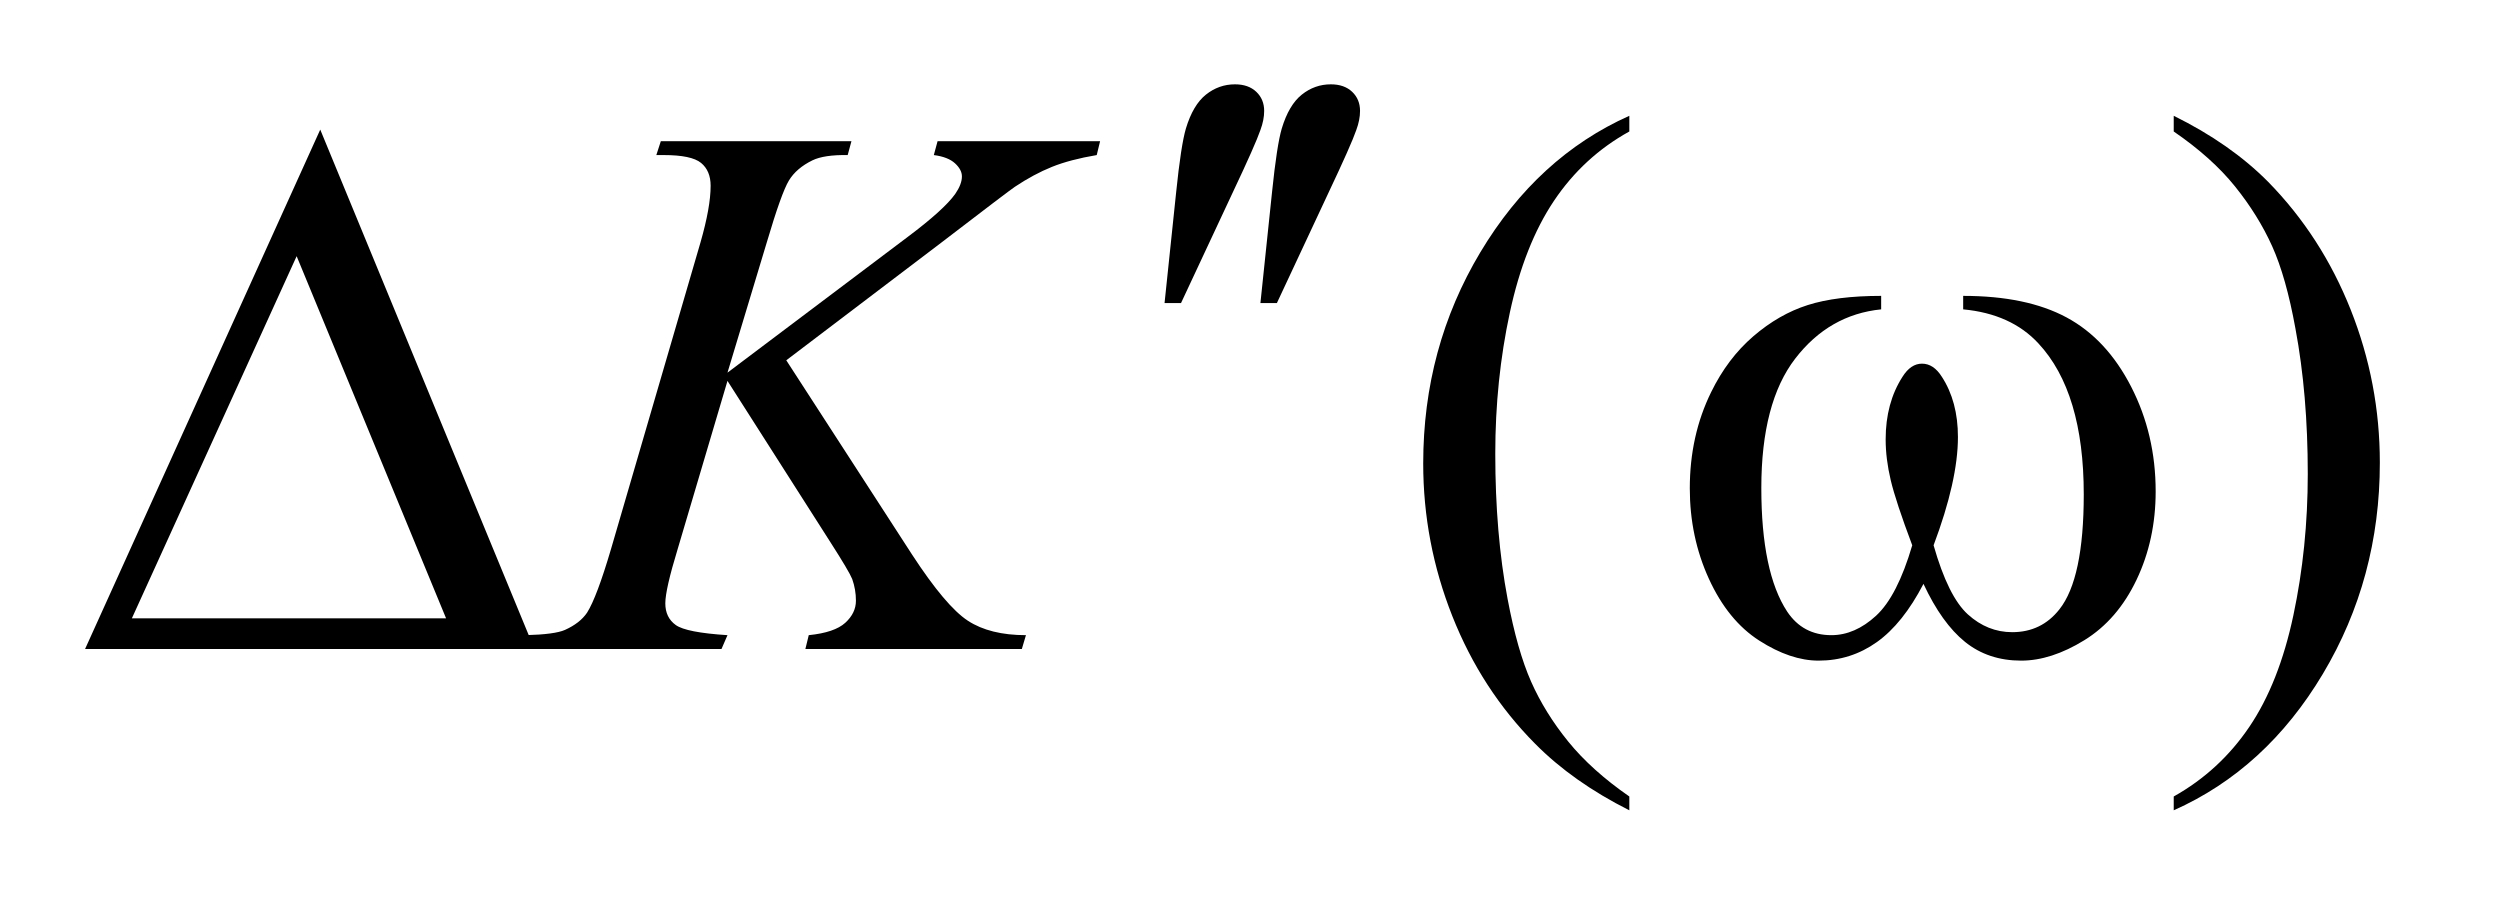
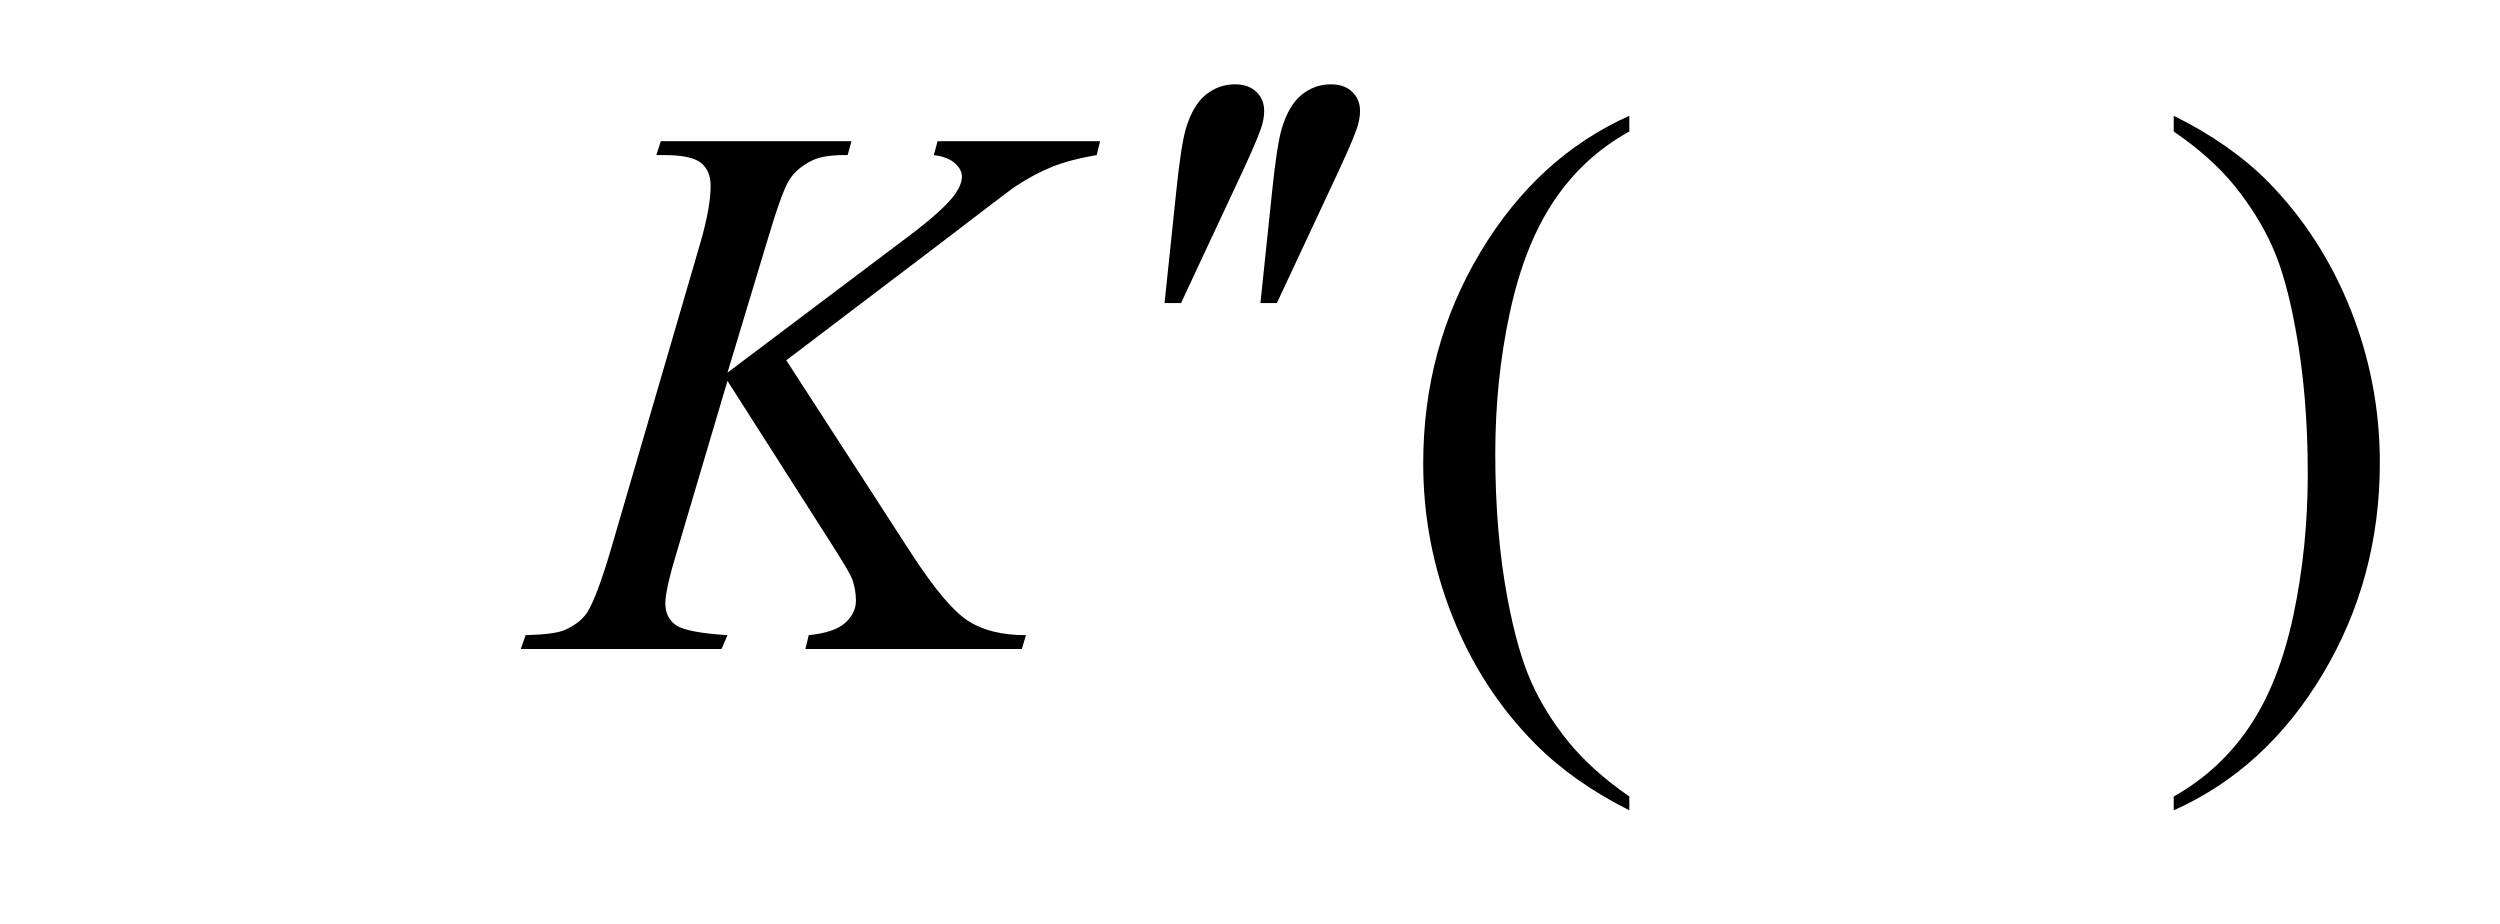
<svg xmlns="http://www.w3.org/2000/svg" stroke-dasharray="none" shape-rendering="auto" font-family="'Dialog'" text-rendering="auto" width="46" fill-opacity="1" color-interpolation="auto" color-rendering="auto" preserveAspectRatio="xMidYMid meet" font-size="12px" viewBox="0 0 46 17" fill="black" stroke="black" image-rendering="auto" stroke-miterlimit="10" stroke-linecap="square" stroke-linejoin="miter" font-style="normal" stroke-width="1" height="17" stroke-dashoffset="0" font-weight="normal" stroke-opacity="1">
  <defs id="genericDefs" />
  <g>
    <defs id="defs1">
      <clipPath clipPathUnits="userSpaceOnUse" id="clipPath1">
-         <path d="M0.986 1.377 L29.956 1.377 L29.956 11.942 L0.986 11.942 L0.986 1.377 Z" />
-       </clipPath>
+         </clipPath>
      <clipPath clipPathUnits="userSpaceOnUse" id="clipPath2">
        <path d="M31.605 44.004 L31.605 381.543 L960.145 381.543 L960.145 44.004 Z" />
      </clipPath>
    </defs>
    <g transform="scale(1.576,1.576) translate(-0.986,-1.377) matrix(0.031,0,0,0.031,0,0)">
      <path d="M645.438 344.391 L645.438 349.594 Q624.203 338.906 610 324.562 Q589.75 304.172 578.781 276.469 Q567.812 248.766 567.812 218.953 Q567.812 175.359 589.328 139.43 Q610.844 103.5 645.438 88.031 L645.438 93.938 Q628.141 103.5 617.031 120.094 Q605.922 136.688 600.438 162.141 Q594.953 187.594 594.953 215.297 Q594.953 245.391 599.594 270 Q603.25 289.406 608.453 301.148 Q613.656 312.891 622.445 323.719 Q631.234 334.547 645.438 344.391 ZM850.469 93.938 L850.469 88.031 Q871.844 98.578 886.047 112.922 Q906.156 133.453 917.125 161.086 Q928.094 188.719 928.094 218.672 Q928.094 262.266 906.648 298.195 Q885.203 334.125 850.469 349.594 L850.469 344.391 Q867.766 334.688 878.945 318.164 Q890.125 301.641 895.539 276.117 Q900.953 250.594 900.953 222.891 Q900.953 192.938 896.312 168.188 Q892.797 148.781 887.523 137.109 Q882.25 125.438 873.531 114.609 Q864.812 103.781 850.469 93.938 Z" stroke="none" clip-path="url(#clipPath2)" />
    </g>
    <g transform="matrix(0.049,0,0,0.049,-1.554,-2.17)">
      <path d="M326.969 179.578 L374.219 252.562 Q386.875 271.969 395.172 277.383 Q403.469 282.797 416.969 282.797 L415.422 288 L334.141 288 L335.406 282.797 Q345.109 281.812 349.117 278.156 Q353.125 274.5 353.125 269.859 Q353.125 265.641 351.719 261.703 Q350.594 258.891 343.562 247.922 L304.891 187.312 L286.188 250.453 Q281.547 265.641 281.547 270.844 Q281.547 276.188 285.484 279 Q289.422 281.812 304.891 282.797 L302.641 288 L227.266 288 L229.094 282.797 Q240.062 282.516 243.859 280.828 Q249.484 278.297 252.156 274.359 Q255.812 268.594 261.156 250.453 L294.766 135.281 Q298.562 122.062 298.562 114.047 Q298.562 108.422 294.977 105.469 Q291.391 102.516 280.984 102.516 L278.172 102.516 L279.859 97.312 L351.438 97.312 L350.031 102.516 Q341.172 102.375 336.812 104.484 Q330.766 107.438 327.953 112.078 Q325.141 116.719 319.656 135.281 L304.891 184.219 L372.672 133.172 Q386.172 123.047 390.391 117.141 Q392.922 113.484 392.922 110.531 Q392.922 108 390.32 105.609 Q387.719 103.219 382.375 102.516 L383.781 97.312 L444.812 97.312 L443.547 102.516 Q433.562 104.203 426.742 106.945 Q419.922 109.688 412.75 114.469 Q410.641 115.875 385.328 135.281 L326.969 179.578 Z" stroke="none" clip-path="url(#clipPath2)" />
    </g>
    <g transform="matrix(0.049,0,0,0.049,-1.554,-2.17)">
      <path d="M469.016 158.078 L473.375 116.453 Q475.203 98.734 477.031 92.547 Q479.703 83.688 484.555 79.82 Q489.406 75.953 495.453 75.953 Q500.516 75.953 503.469 78.766 Q506.422 81.578 506.422 85.938 Q506.422 89.312 505.016 93.109 Q503.188 98.453 494.609 116.594 L475.203 158.078 L469.016 158.078 ZM505.016 158.078 L509.375 116.453 Q511.203 98.734 513.031 92.547 Q515.703 83.688 520.555 79.82 Q525.406 75.953 531.453 75.953 Q536.516 75.953 539.469 78.766 Q542.422 81.578 542.422 85.938 Q542.422 89.312 541.016 93.109 Q539.188 98.453 530.609 116.594 L511.203 158.078 L505.016 158.078 Z" stroke="none" clip-path="url(#clipPath2)" />
    </g>
    <g transform="matrix(0.049,0,0,0.049,-1.554,-2.17)">
-       <path d="M232.406 288 L63.656 288 L151.969 92.953 L232.406 288 ZM199.219 276.469 L143.109 140.484 L81.234 276.469 L199.219 276.469 ZM768.906 160.453 L768.906 155.391 Q792.672 155.391 807.719 163.477 Q822.766 171.562 831.977 189.492 Q841.188 207.422 841.188 228.797 Q841.188 246.938 834.016 261.984 Q826.844 277.031 814.398 284.695 Q801.953 292.359 790.703 292.359 Q778.328 292.359 769.609 285.328 Q760.891 278.297 754 263.531 Q746.266 278.438 736.492 285.398 Q726.719 292.359 714.625 292.359 Q704.078 292.359 692.336 284.836 Q680.594 277.312 673.422 261.633 Q666.25 245.953 666.25 227.672 Q666.25 207.844 674.266 191.531 Q680.453 178.875 690.086 170.578 Q699.719 162.281 710.547 158.836 Q721.375 155.391 738.109 155.391 L738.109 160.453 Q718.562 162.422 705.836 178.945 Q693.109 195.469 693.109 227.531 Q693.109 259.172 702.812 273.938 Q708.719 282.797 719.406 282.797 Q728.266 282.797 736.211 275.484 Q744.156 268.172 749.781 249.047 Q743.594 232.594 741.695 224.578 Q739.797 216.562 739.797 209.25 Q739.797 195.609 746.125 185.766 Q749.219 180.844 753.438 180.844 Q757.797 180.844 760.891 185.766 Q766.938 195.047 766.938 208.406 Q766.938 224.719 757.797 249.047 Q763.281 268.312 770.664 274.992 Q778.047 281.672 787.328 281.672 Q798.297 281.672 805.047 273.094 Q814.188 261.562 814.188 229.922 Q814.188 191.531 797.172 173.25 Q786.906 162.141 768.906 160.453 Z" stroke="none" clip-path="url(#clipPath2)" />
-     </g>
+       </g>
  </g>
</svg>